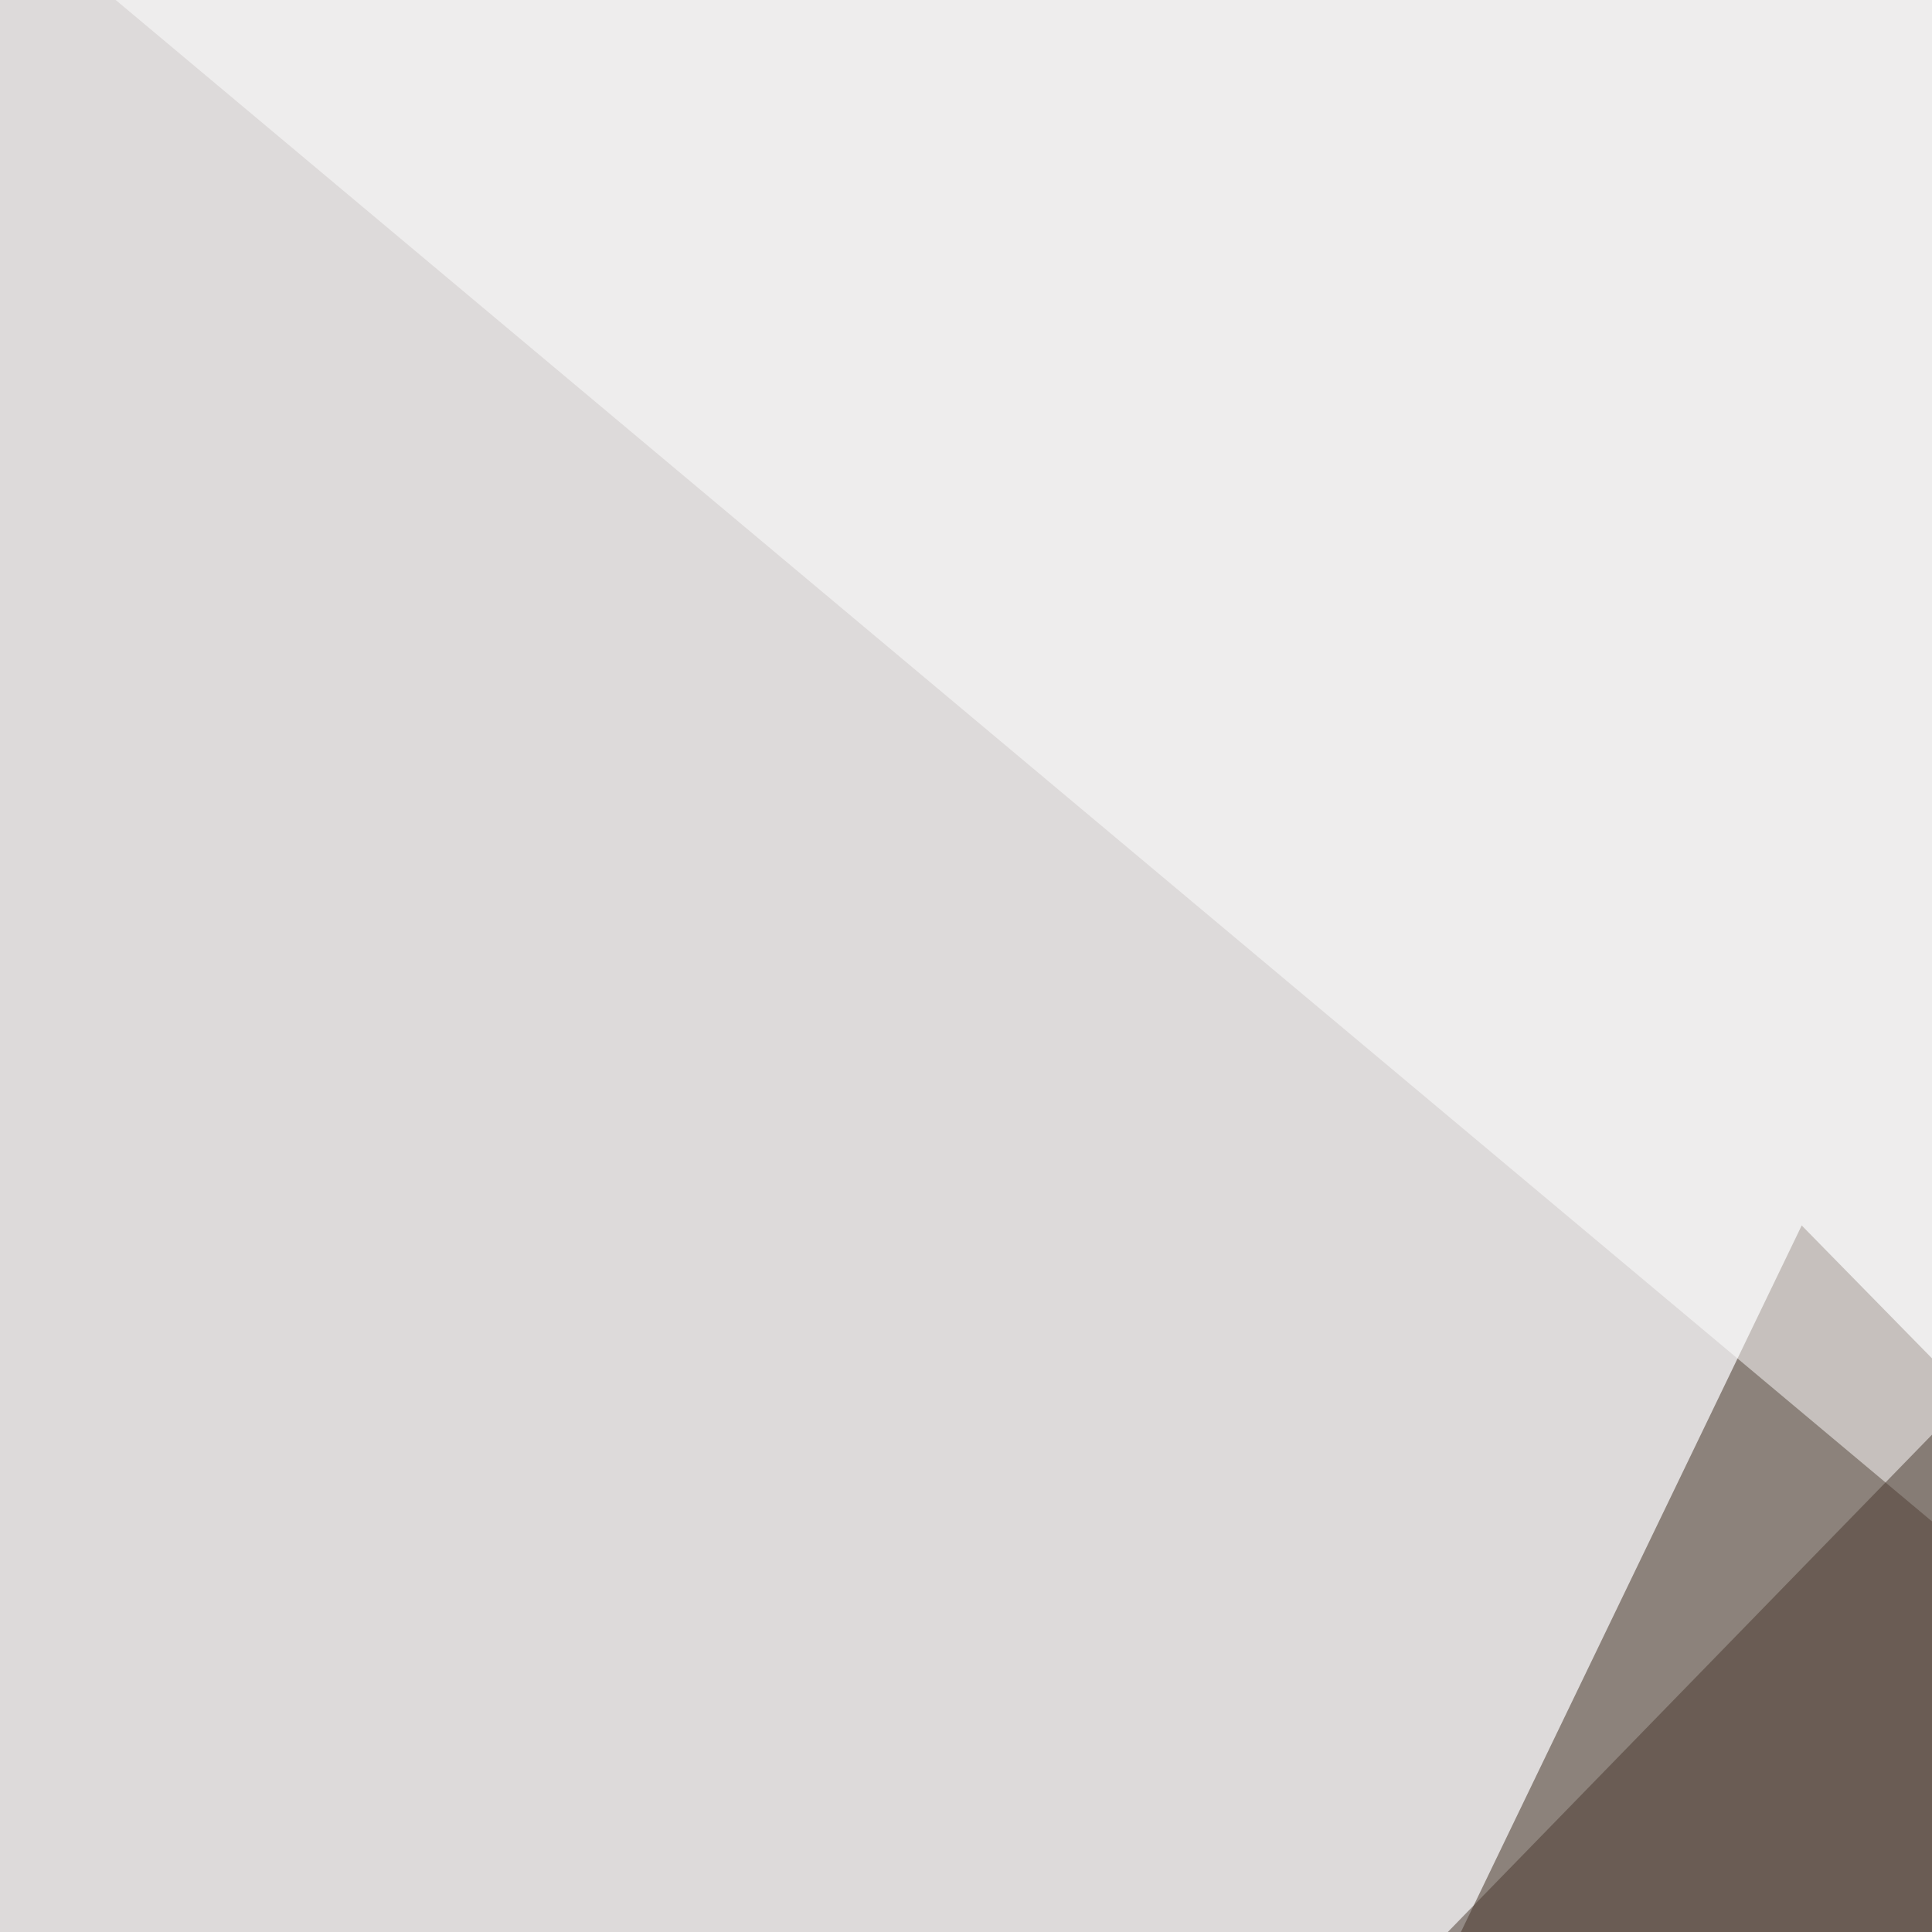
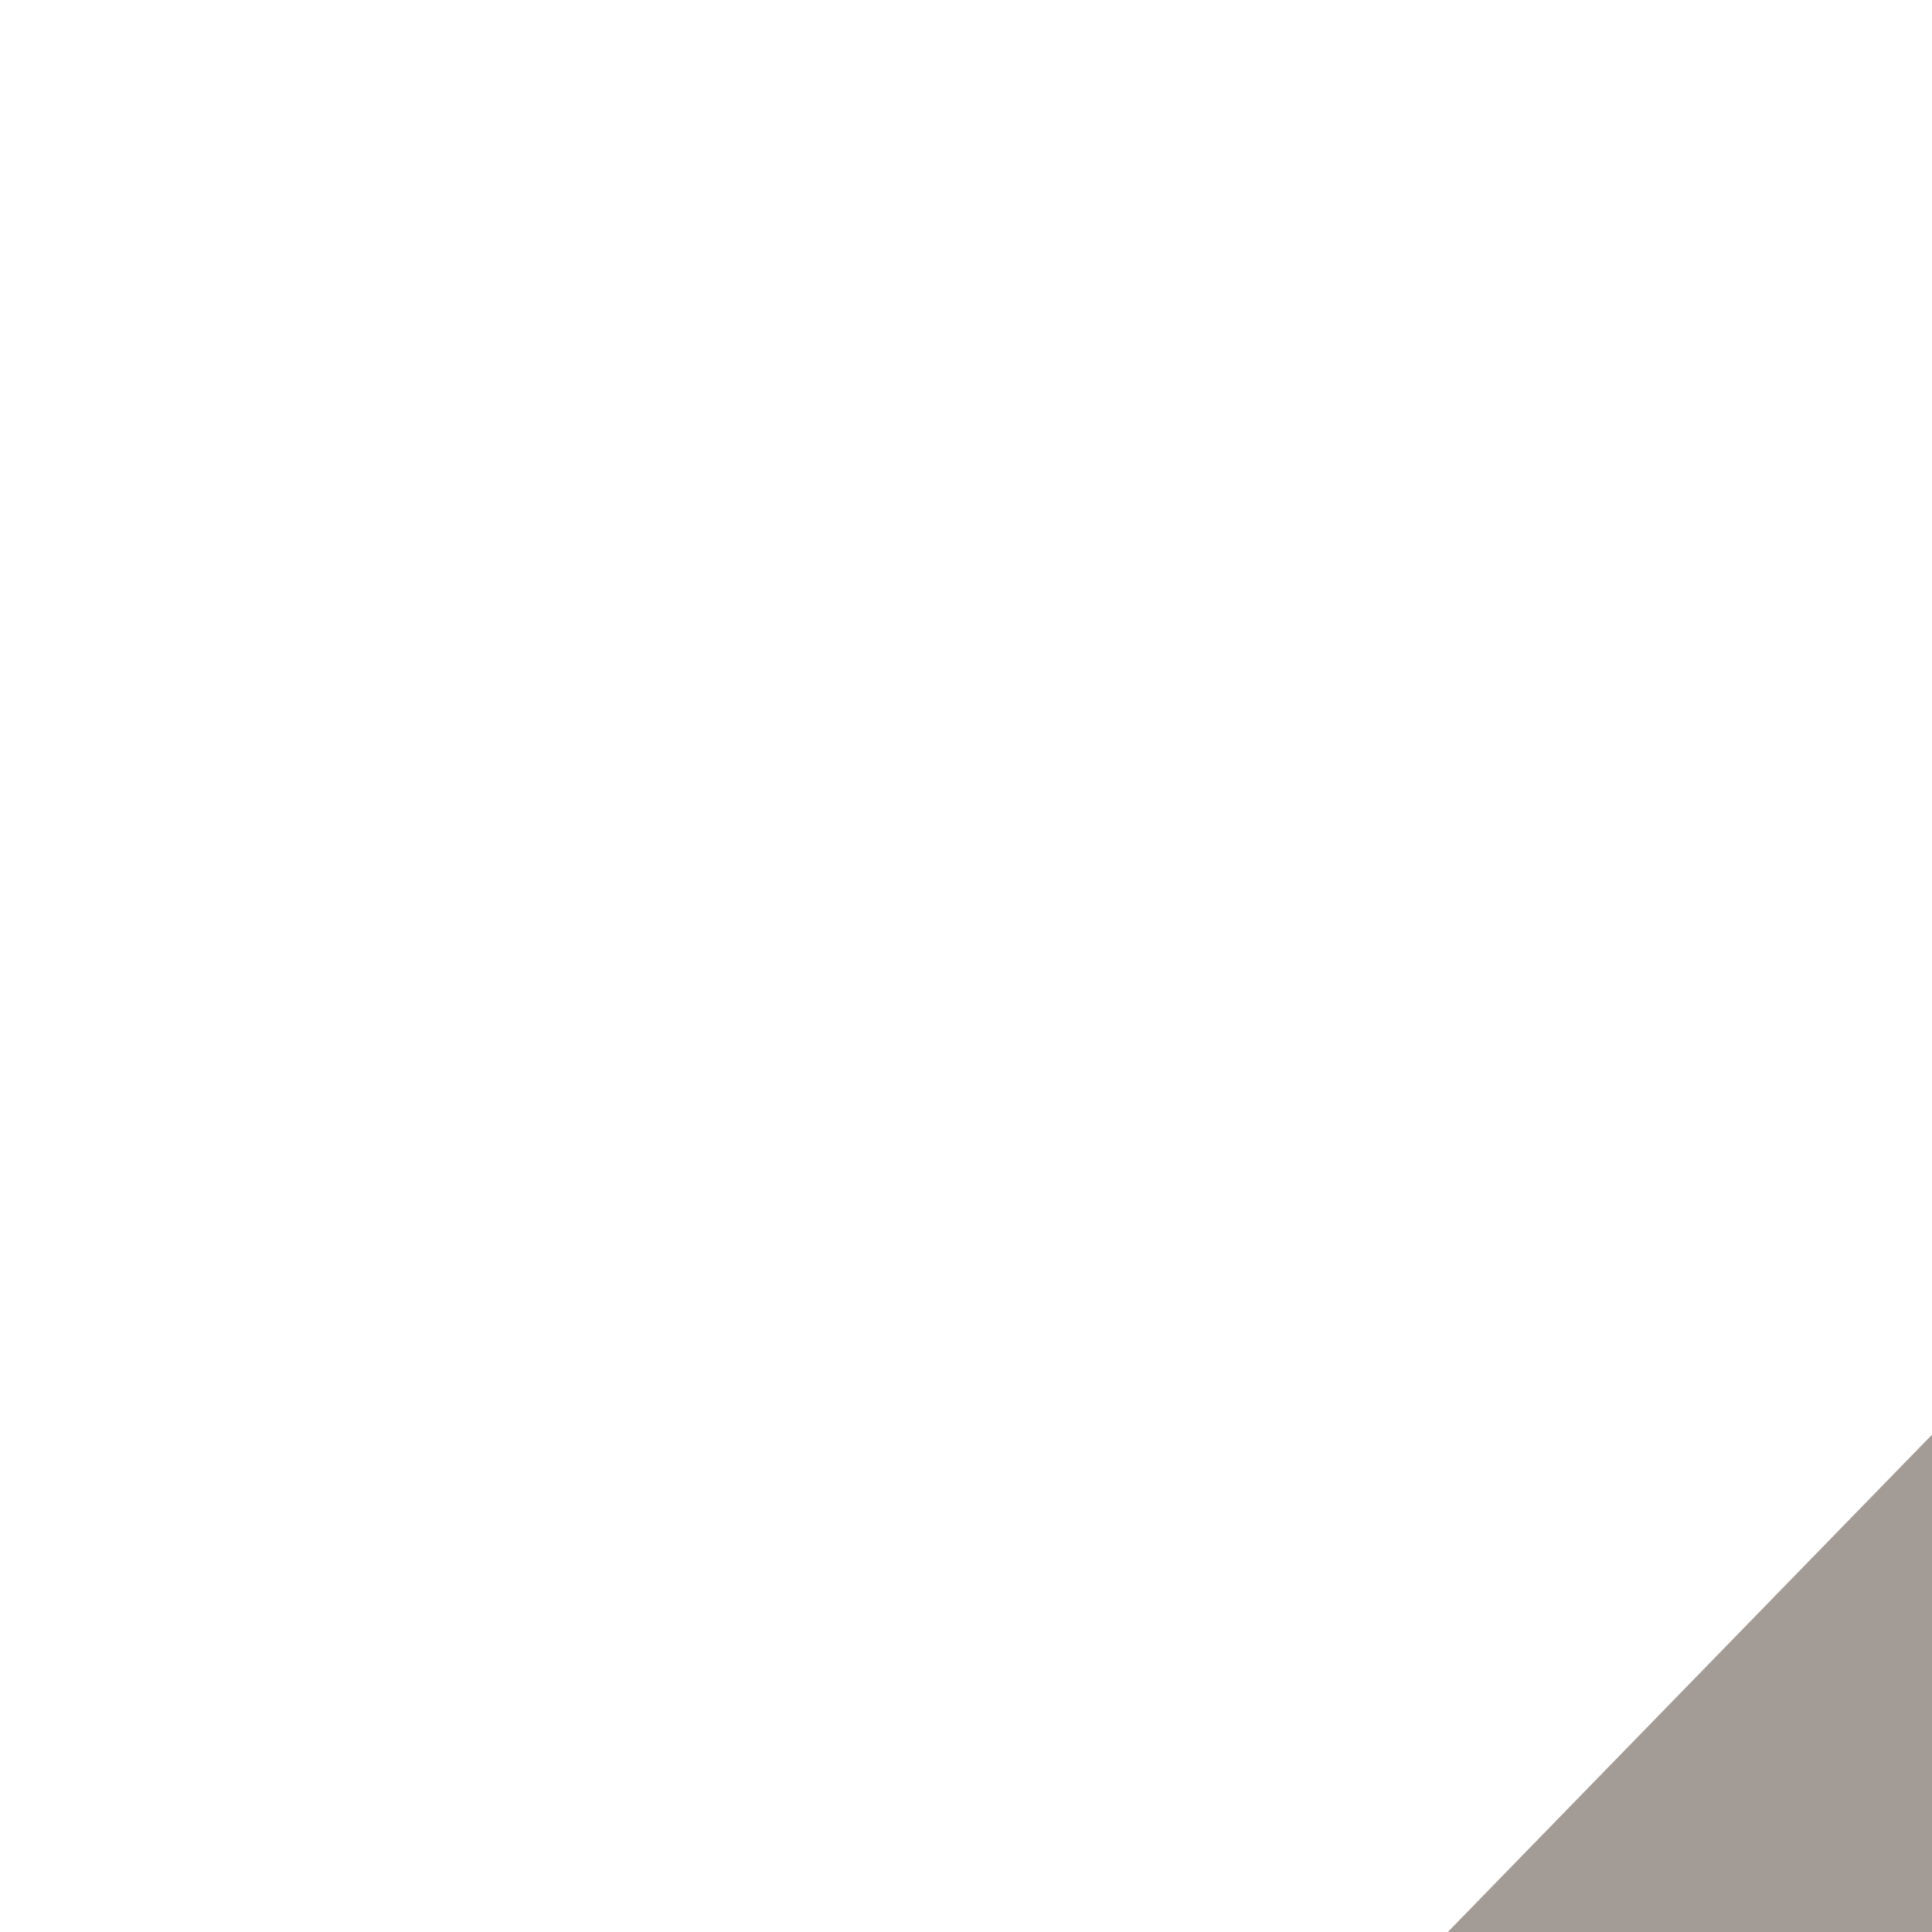
<svg xmlns="http://www.w3.org/2000/svg" width="344" height="344">
  <filter id="a">
    <feGaussianBlur stdDeviation="55" />
  </filter>
-   <rect width="100%" height="100%" fill="#dddada" />
  <g filter="url(#a)">
    <g fill-opacity=".5">
-       <path fill="#3c2a1c" d="M159.7 552.2l161.1-334 439.5 448.3z" />
-       <path fill="#fff" d="M408.7 795.4l386.7-29.3L487.8 479zM795.4 649l-44-688.6-785-5.8z" />
      <path fill="#48392f" d="M408.7 189l-5.9 483.4-208-263.7z" />
    </g>
  </g>
</svg>